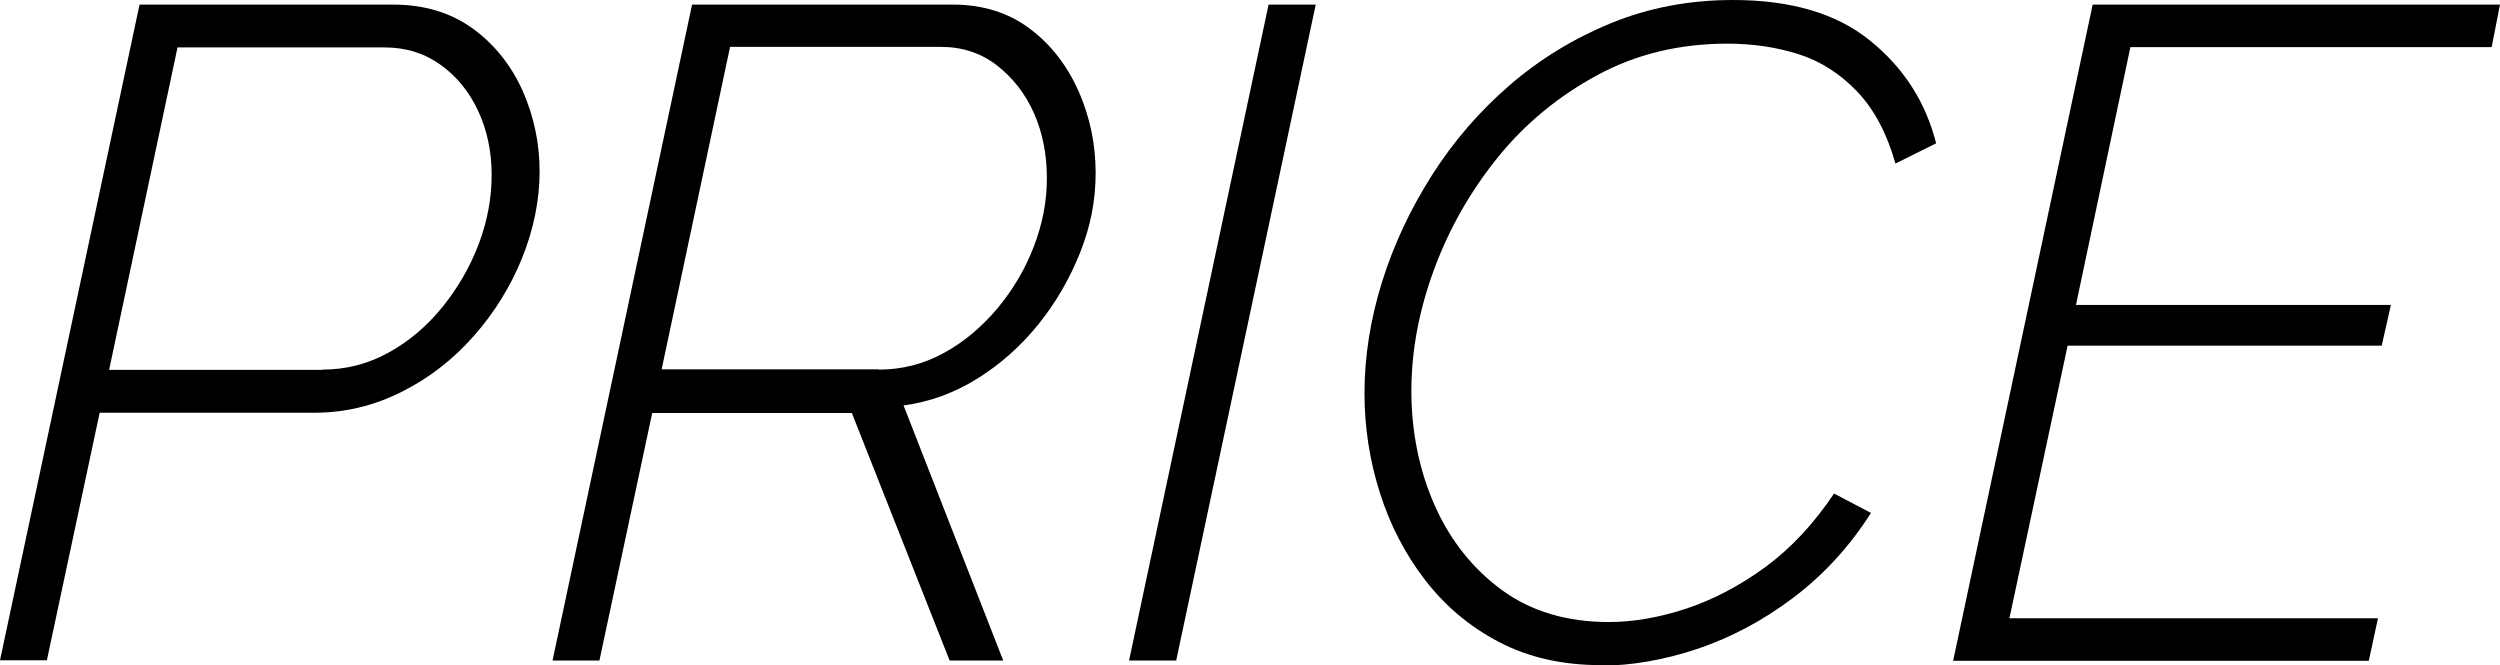
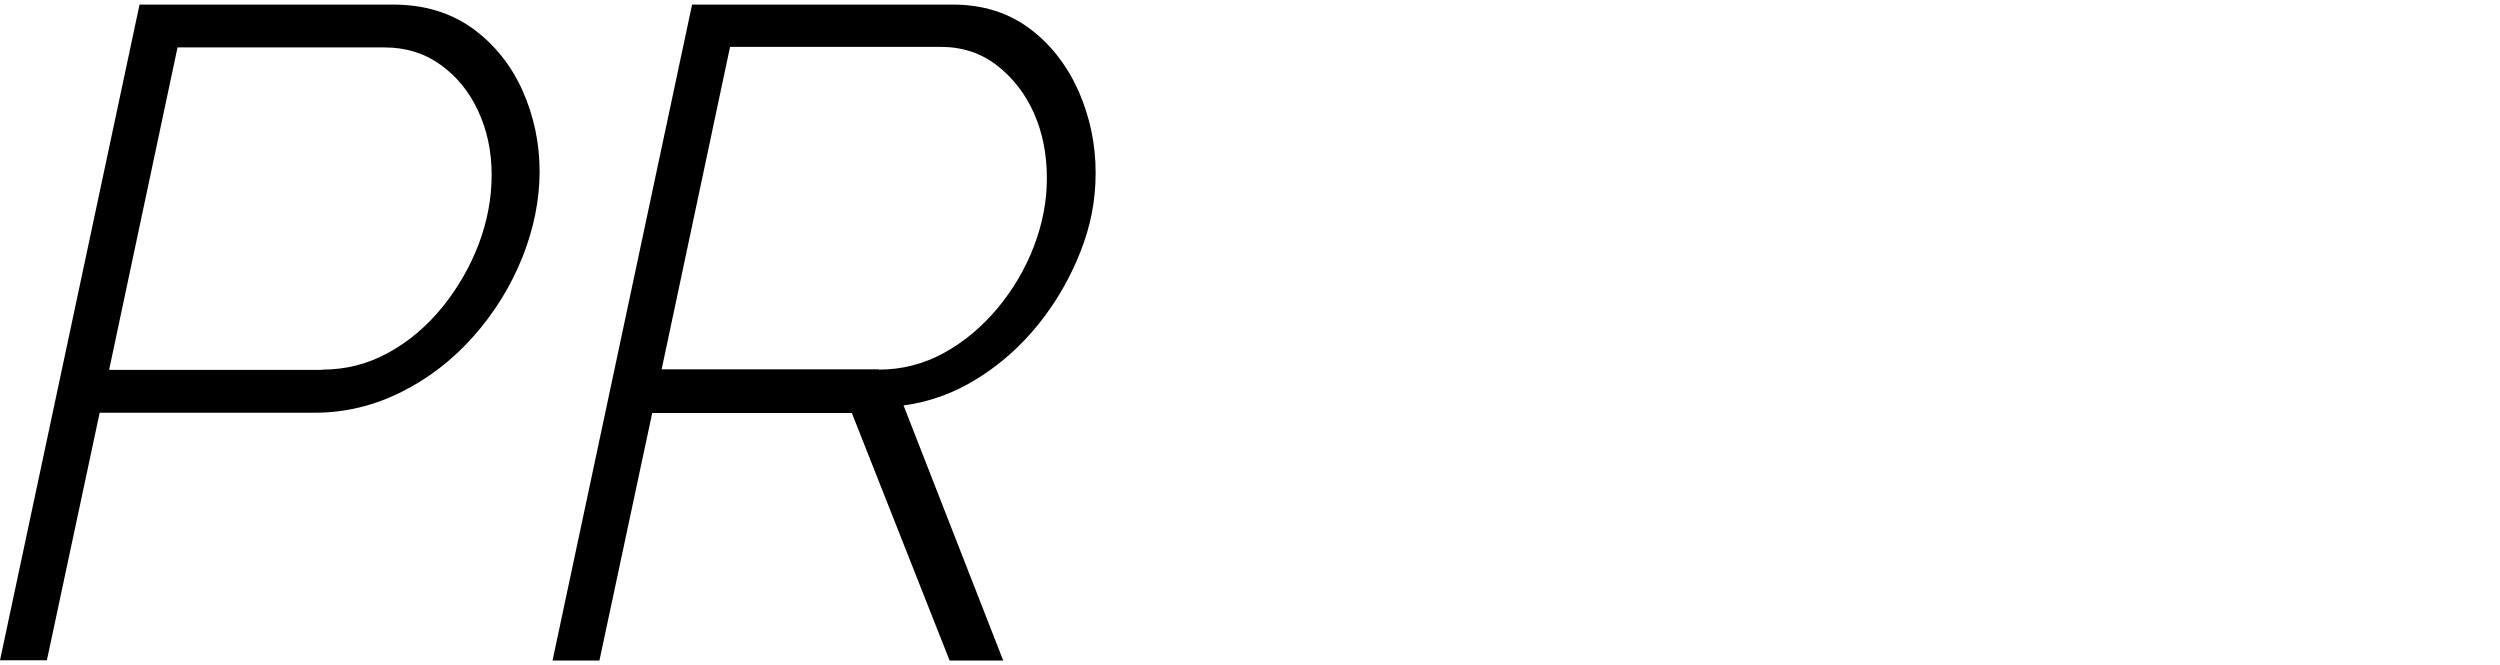
<svg xmlns="http://www.w3.org/2000/svg" id="_レイヤー_2" viewBox="0 0 92.8 24.69">
  <defs>
    <style>.cls-1{stroke-width:0px;}</style>
  </defs>
  <g id="_レイヤー_1-2">
    <path class="cls-1" d="M5.18.17h9.4c1.17,0,2.15.3,2.97.89.81.59,1.43,1.37,1.85,2.31.42.95.63,1.95.63,3s-.22,2.14-.65,3.21c-.43,1.06-1.03,2.03-1.8,2.9-.77.87-1.66,1.56-2.68,2.07s-2.09.77-3.21.77H3.7l-1.96,9.19H0L5.18.17ZM11.97,13.72c.87,0,1.69-.21,2.45-.63.77-.42,1.43-.99,2.01-1.7.57-.71,1.02-1.49,1.34-2.33.32-.85.48-1.7.48-2.57s-.17-1.66-.5-2.37c-.33-.71-.79-1.28-1.39-1.71-.59-.43-1.29-.65-2.09-.65h-7.68l-2.54,11.97h7.92Z" />
    <path class="cls-1" d="M20.51,24.52L25.69.17h9.67c1.12,0,2.07.3,2.86.89.79.59,1.39,1.37,1.82,2.33.42.96.63,1.97.63,3.02s-.19,1.99-.57,2.95c-.38.96-.89,1.85-1.54,2.66-.65.81-1.41,1.49-2.26,2.02-.86.54-1.78.88-2.76,1.01l3.7,9.47h-1.99l-3.63-9.19h-7.41l-1.96,9.19h-1.75ZM32.62,13.72c.87,0,1.67-.21,2.42-.62s1.41-.97,1.99-1.66c.58-.7,1.03-1.46,1.35-2.3s.48-1.67.48-2.52c0-.89-.16-1.7-.48-2.42s-.78-1.31-1.37-1.77c-.59-.46-1.29-.69-2.09-.69h-7.82l-2.54,11.97h8.06Z" />
-     <path class="cls-1" d="M47.09.17h1.75l-5.18,24.35h-1.75L47.09.17Z" />
-     <path class="cls-1" d="M59.43,24.69c-1.44,0-2.7-.29-3.79-.86-1.09-.57-2-1.34-2.74-2.3-.74-.96-1.3-2.04-1.68-3.24-.38-1.2-.57-2.43-.57-3.69,0-1.37.22-2.75.65-4.13s1.05-2.7,1.85-3.96c.8-1.26,1.76-2.37,2.88-3.34,1.12-.97,2.38-1.74,3.77-2.31,1.39-.57,2.9-.86,4.53-.86,2.15,0,3.85.5,5.09,1.51,1.25,1.01,2.06,2.28,2.45,3.81l-1.51.75c-.32-1.12-.79-2.01-1.42-2.67-.63-.66-1.36-1.13-2.18-1.39-.82-.26-1.7-.39-2.64-.39-1.78,0-3.39.39-4.83,1.17s-2.67,1.79-3.69,3.05-1.81,2.65-2.37,4.17c-.56,1.52-.84,3.02-.84,4.51s.29,2.95.87,4.25,1.42,2.35,2.5,3.14c1.09.79,2.41,1.18,3.96,1.18.91,0,1.88-.17,2.88-.5s1.98-.85,2.93-1.54c.95-.7,1.8-1.61,2.55-2.73l1.37.72c-.8,1.26-1.77,2.31-2.9,3.16-1.13.85-2.31,1.47-3.55,1.89-1.24.41-2.44.62-3.6.62Z" />
-     <path class="cls-1" d="M77.68.17h15.12l-.31,1.58h-13.41l-2.02,9.57h11.69l-.34,1.51h-11.66l-2.16,10.12h13.68l-.34,1.58h-15.43L77.68.17Z" />
  </g>
</svg>